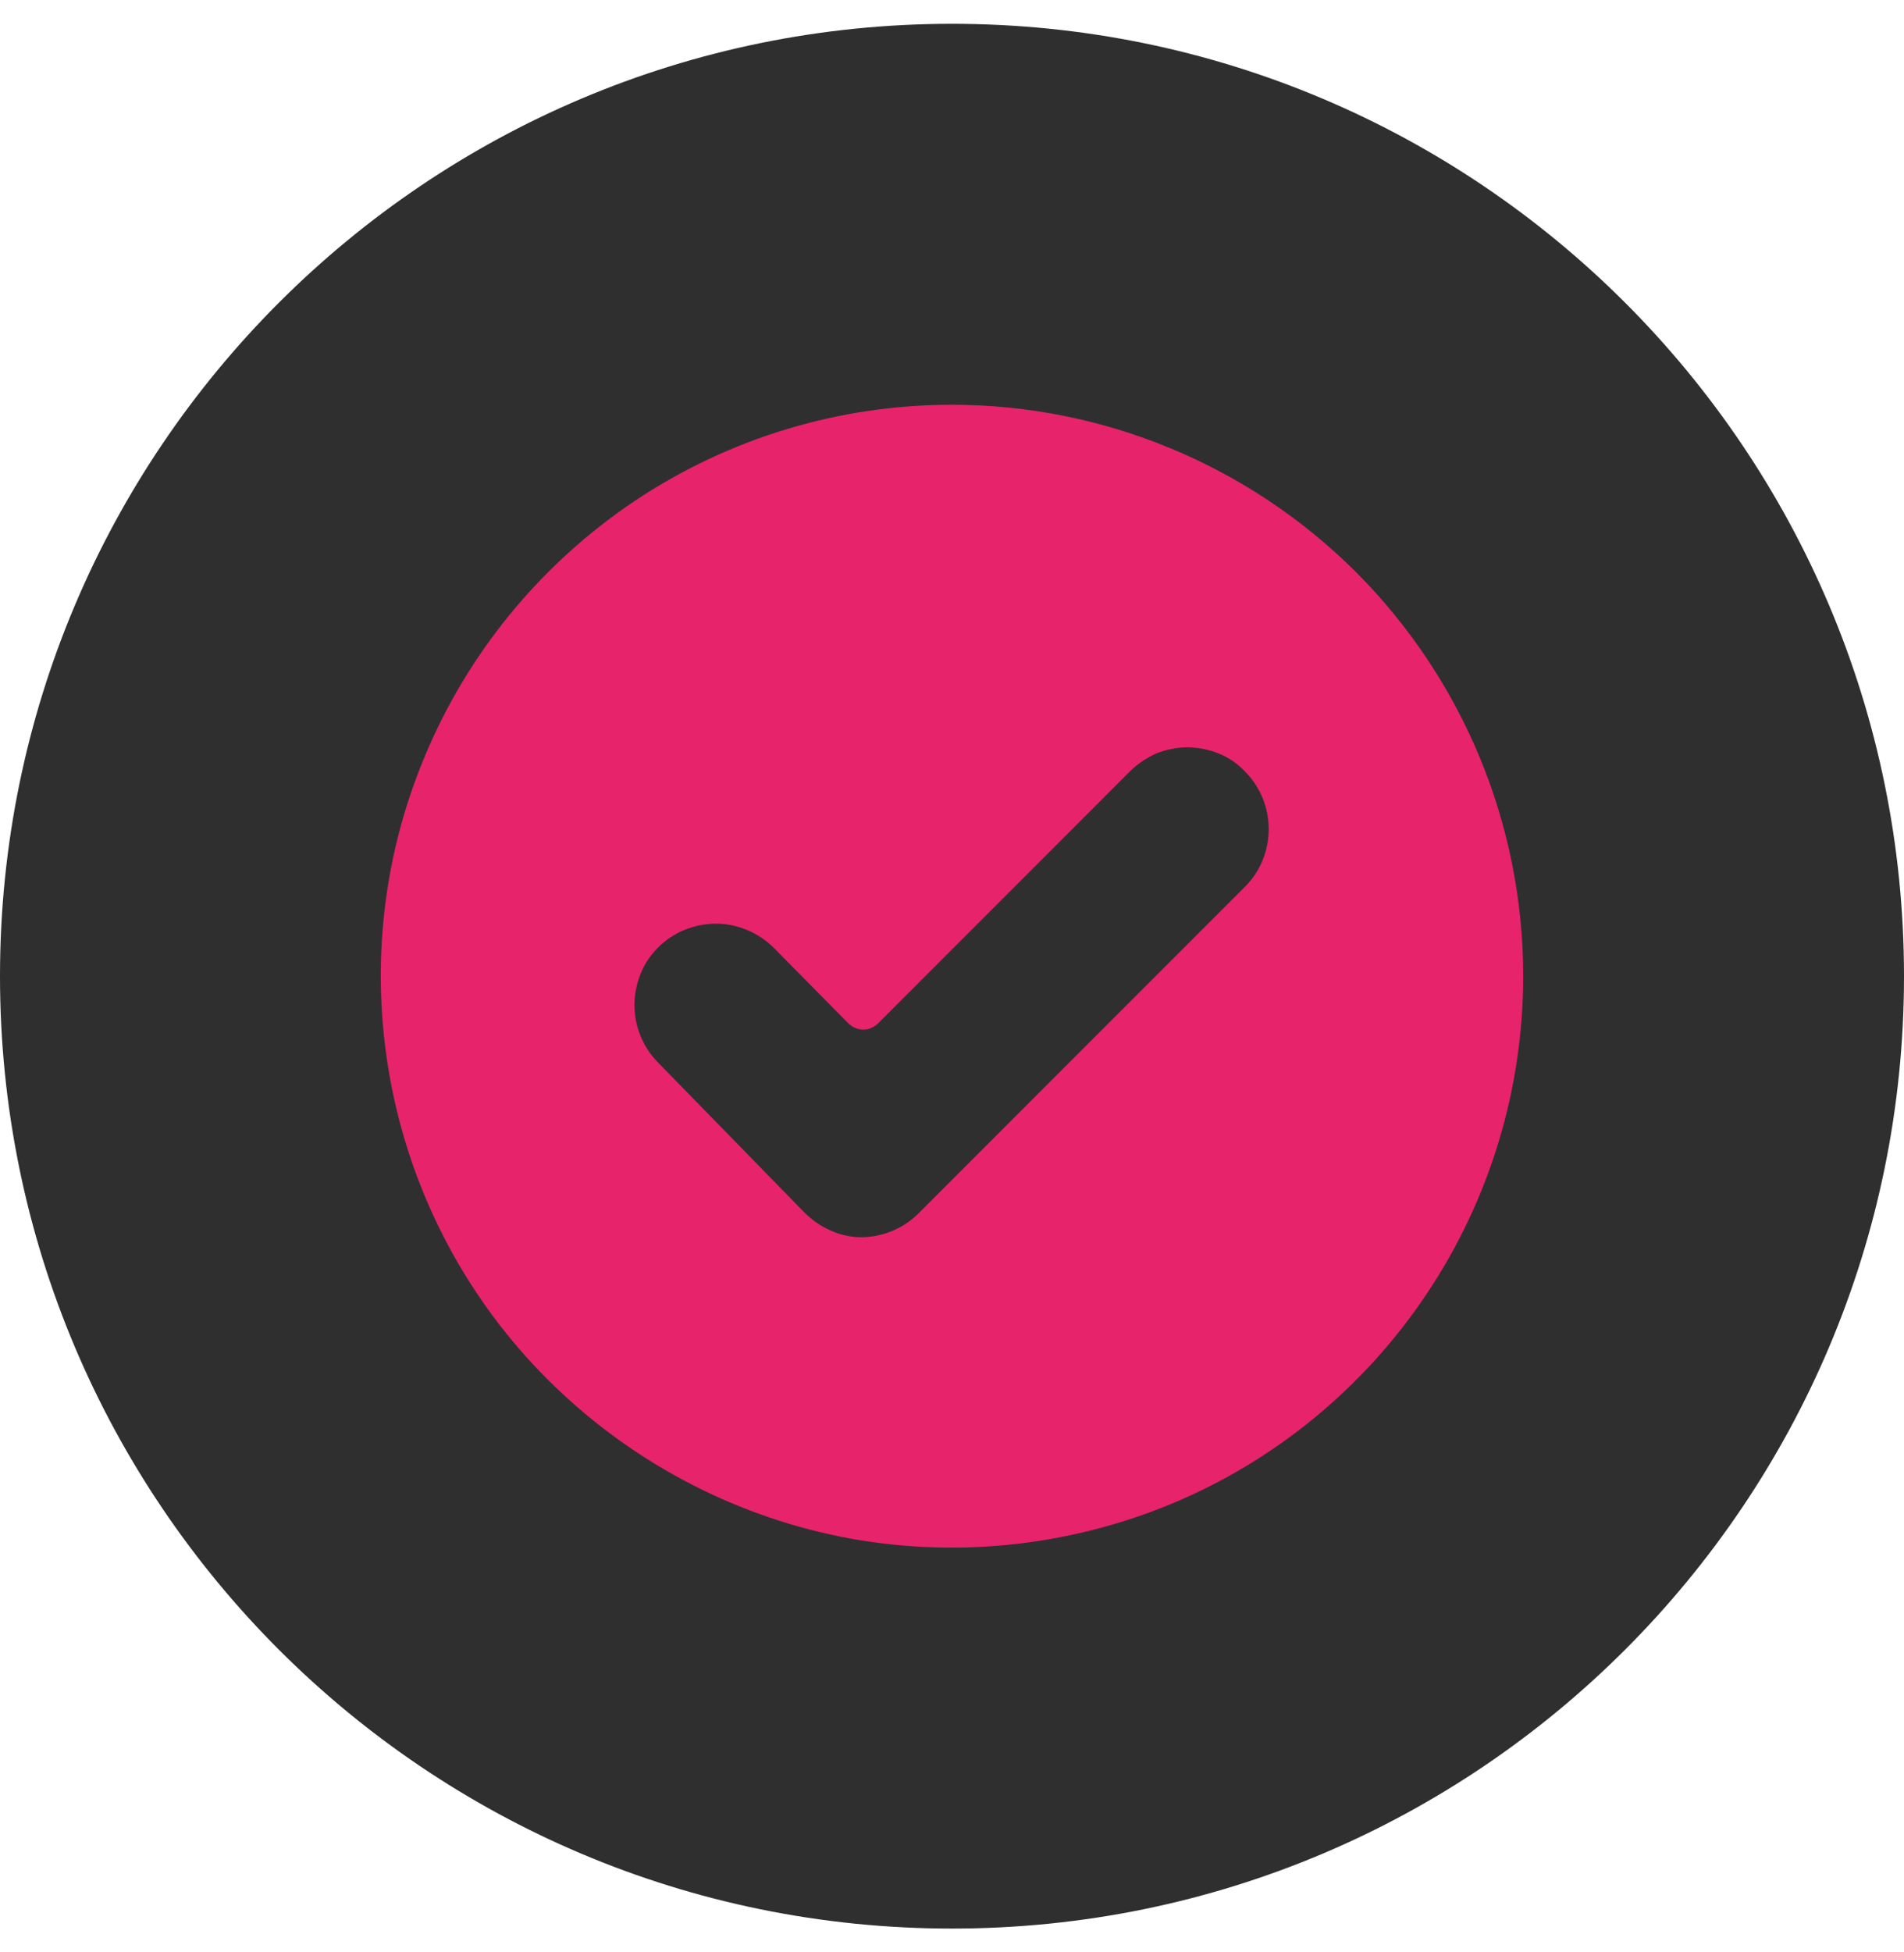
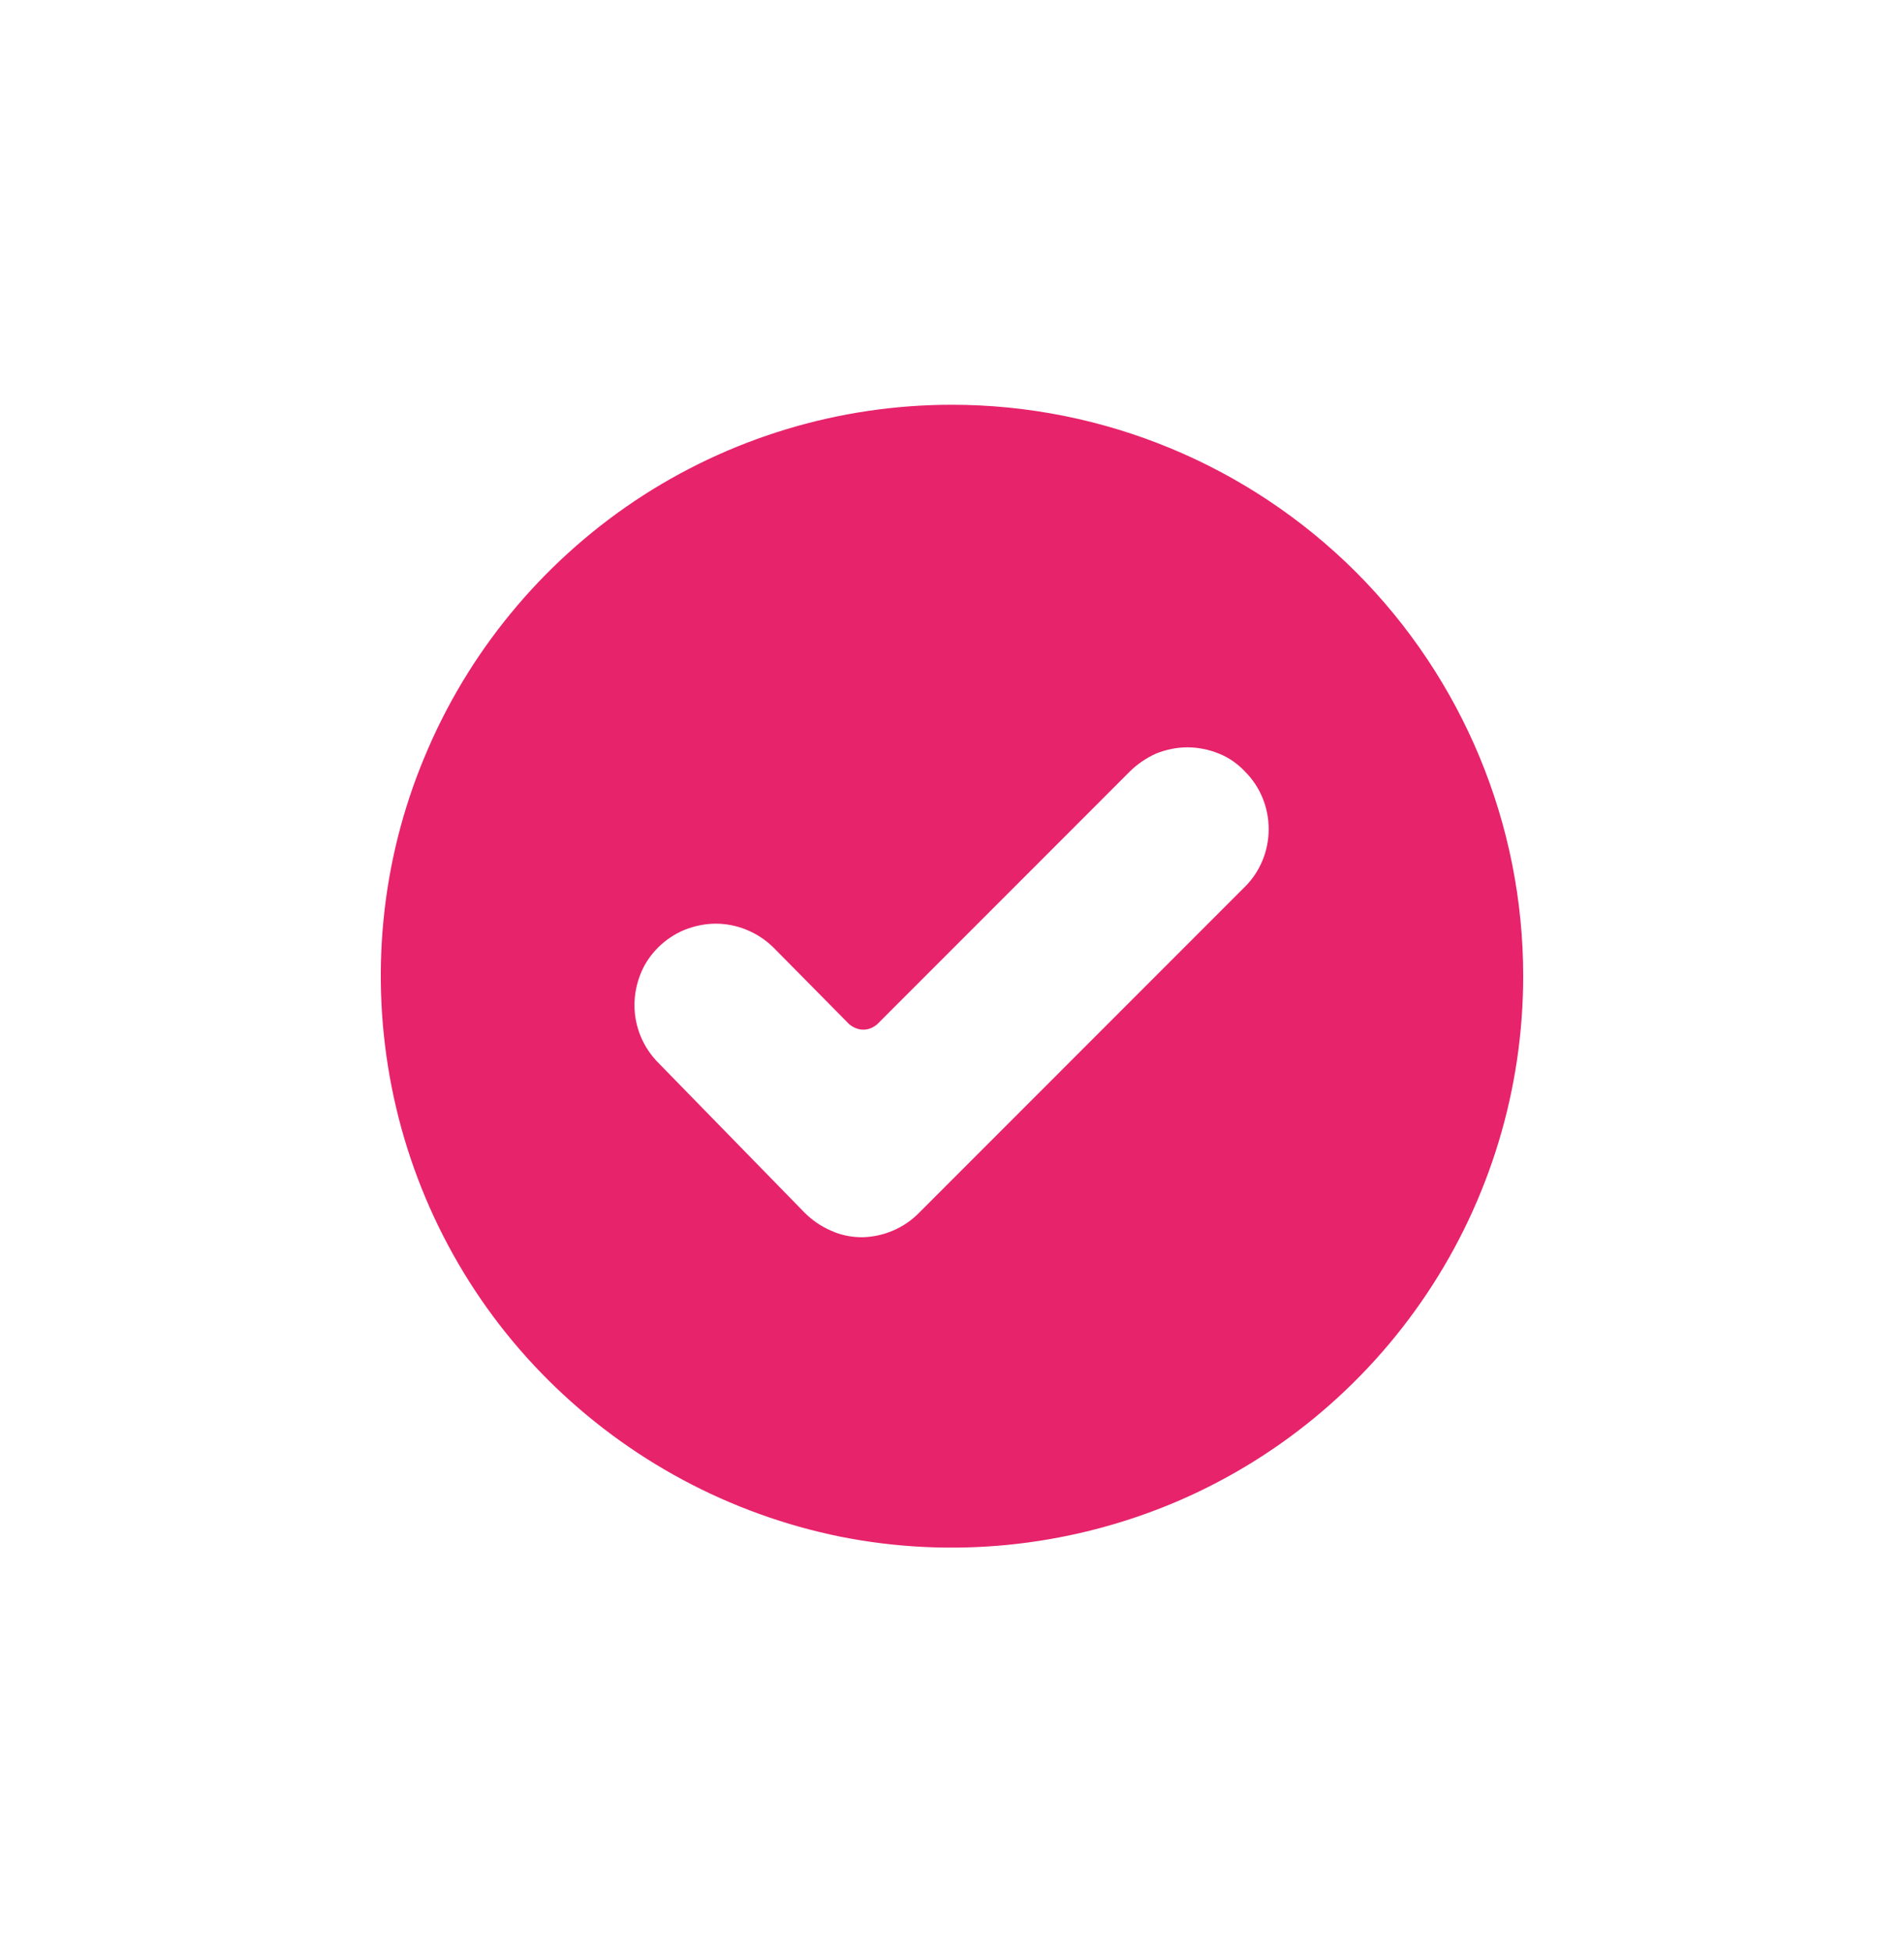
<svg xmlns="http://www.w3.org/2000/svg" width="40" height="41" viewBox="0 0 40 41" fill="none">
  <g clip-path="url(#clip0_4179_12693)">
-     <path d="M40 20.5C40 9.454 31.046 0.5 20 0.5C8.954 0.5 0 9.454 0 20.5C0 31.546 8.954 40.5 20 40.5C31.046 40.5 40 31.546 40 20.5Z" fill="#2F2F2F" />
    <path d="M19.996 8.5C17.622 8.5 15.305 9.202 13.329 10.523C11.362 11.843 9.819 13.718 8.915 15.906C8 18.095 7.769 20.515 8.231 22.842C8.693 25.169 9.838 27.312 11.519 28.983C13.199 30.655 15.332 31.8 17.659 32.271C19.986 32.733 22.396 32.492 24.594 31.587C26.783 30.682 28.657 29.14 29.978 27.164C31.298 25.188 32 22.87 32 20.496C32 17.31 30.735 14.263 28.482 12.009C26.229 9.765 23.181 8.5 19.996 8.5ZM26.164 18.612L19.312 25.465C18.998 25.788 18.564 25.973 18.112 25.982C17.881 25.982 17.659 25.936 17.456 25.843C17.244 25.751 17.059 25.622 16.902 25.465L13.836 22.325C13.513 22.002 13.329 21.567 13.329 21.106C13.329 20.884 13.375 20.653 13.458 20.45C13.541 20.238 13.67 20.053 13.827 19.896C13.984 19.739 14.178 19.61 14.381 19.527C14.594 19.443 14.815 19.397 15.037 19.397C15.489 19.397 15.932 19.582 16.256 19.905L17.835 21.503C17.918 21.577 18.029 21.623 18.14 21.623C18.25 21.623 18.352 21.577 18.435 21.503L23.735 16.202C23.892 16.045 24.086 15.916 24.29 15.823C24.502 15.74 24.724 15.694 24.945 15.694C25.167 15.694 25.398 15.74 25.601 15.823C25.813 15.906 25.998 16.036 26.155 16.202C26.478 16.525 26.653 16.959 26.653 17.412C26.653 17.864 26.478 18.298 26.155 18.622L26.164 18.612Z" fill="#E7236B" />
  </g>
  <defs>
    <clipPath id="clip0_4179_12693">
      <rect width="40" height="41" fill="white" />
    </clipPath>
  </defs>
</svg>